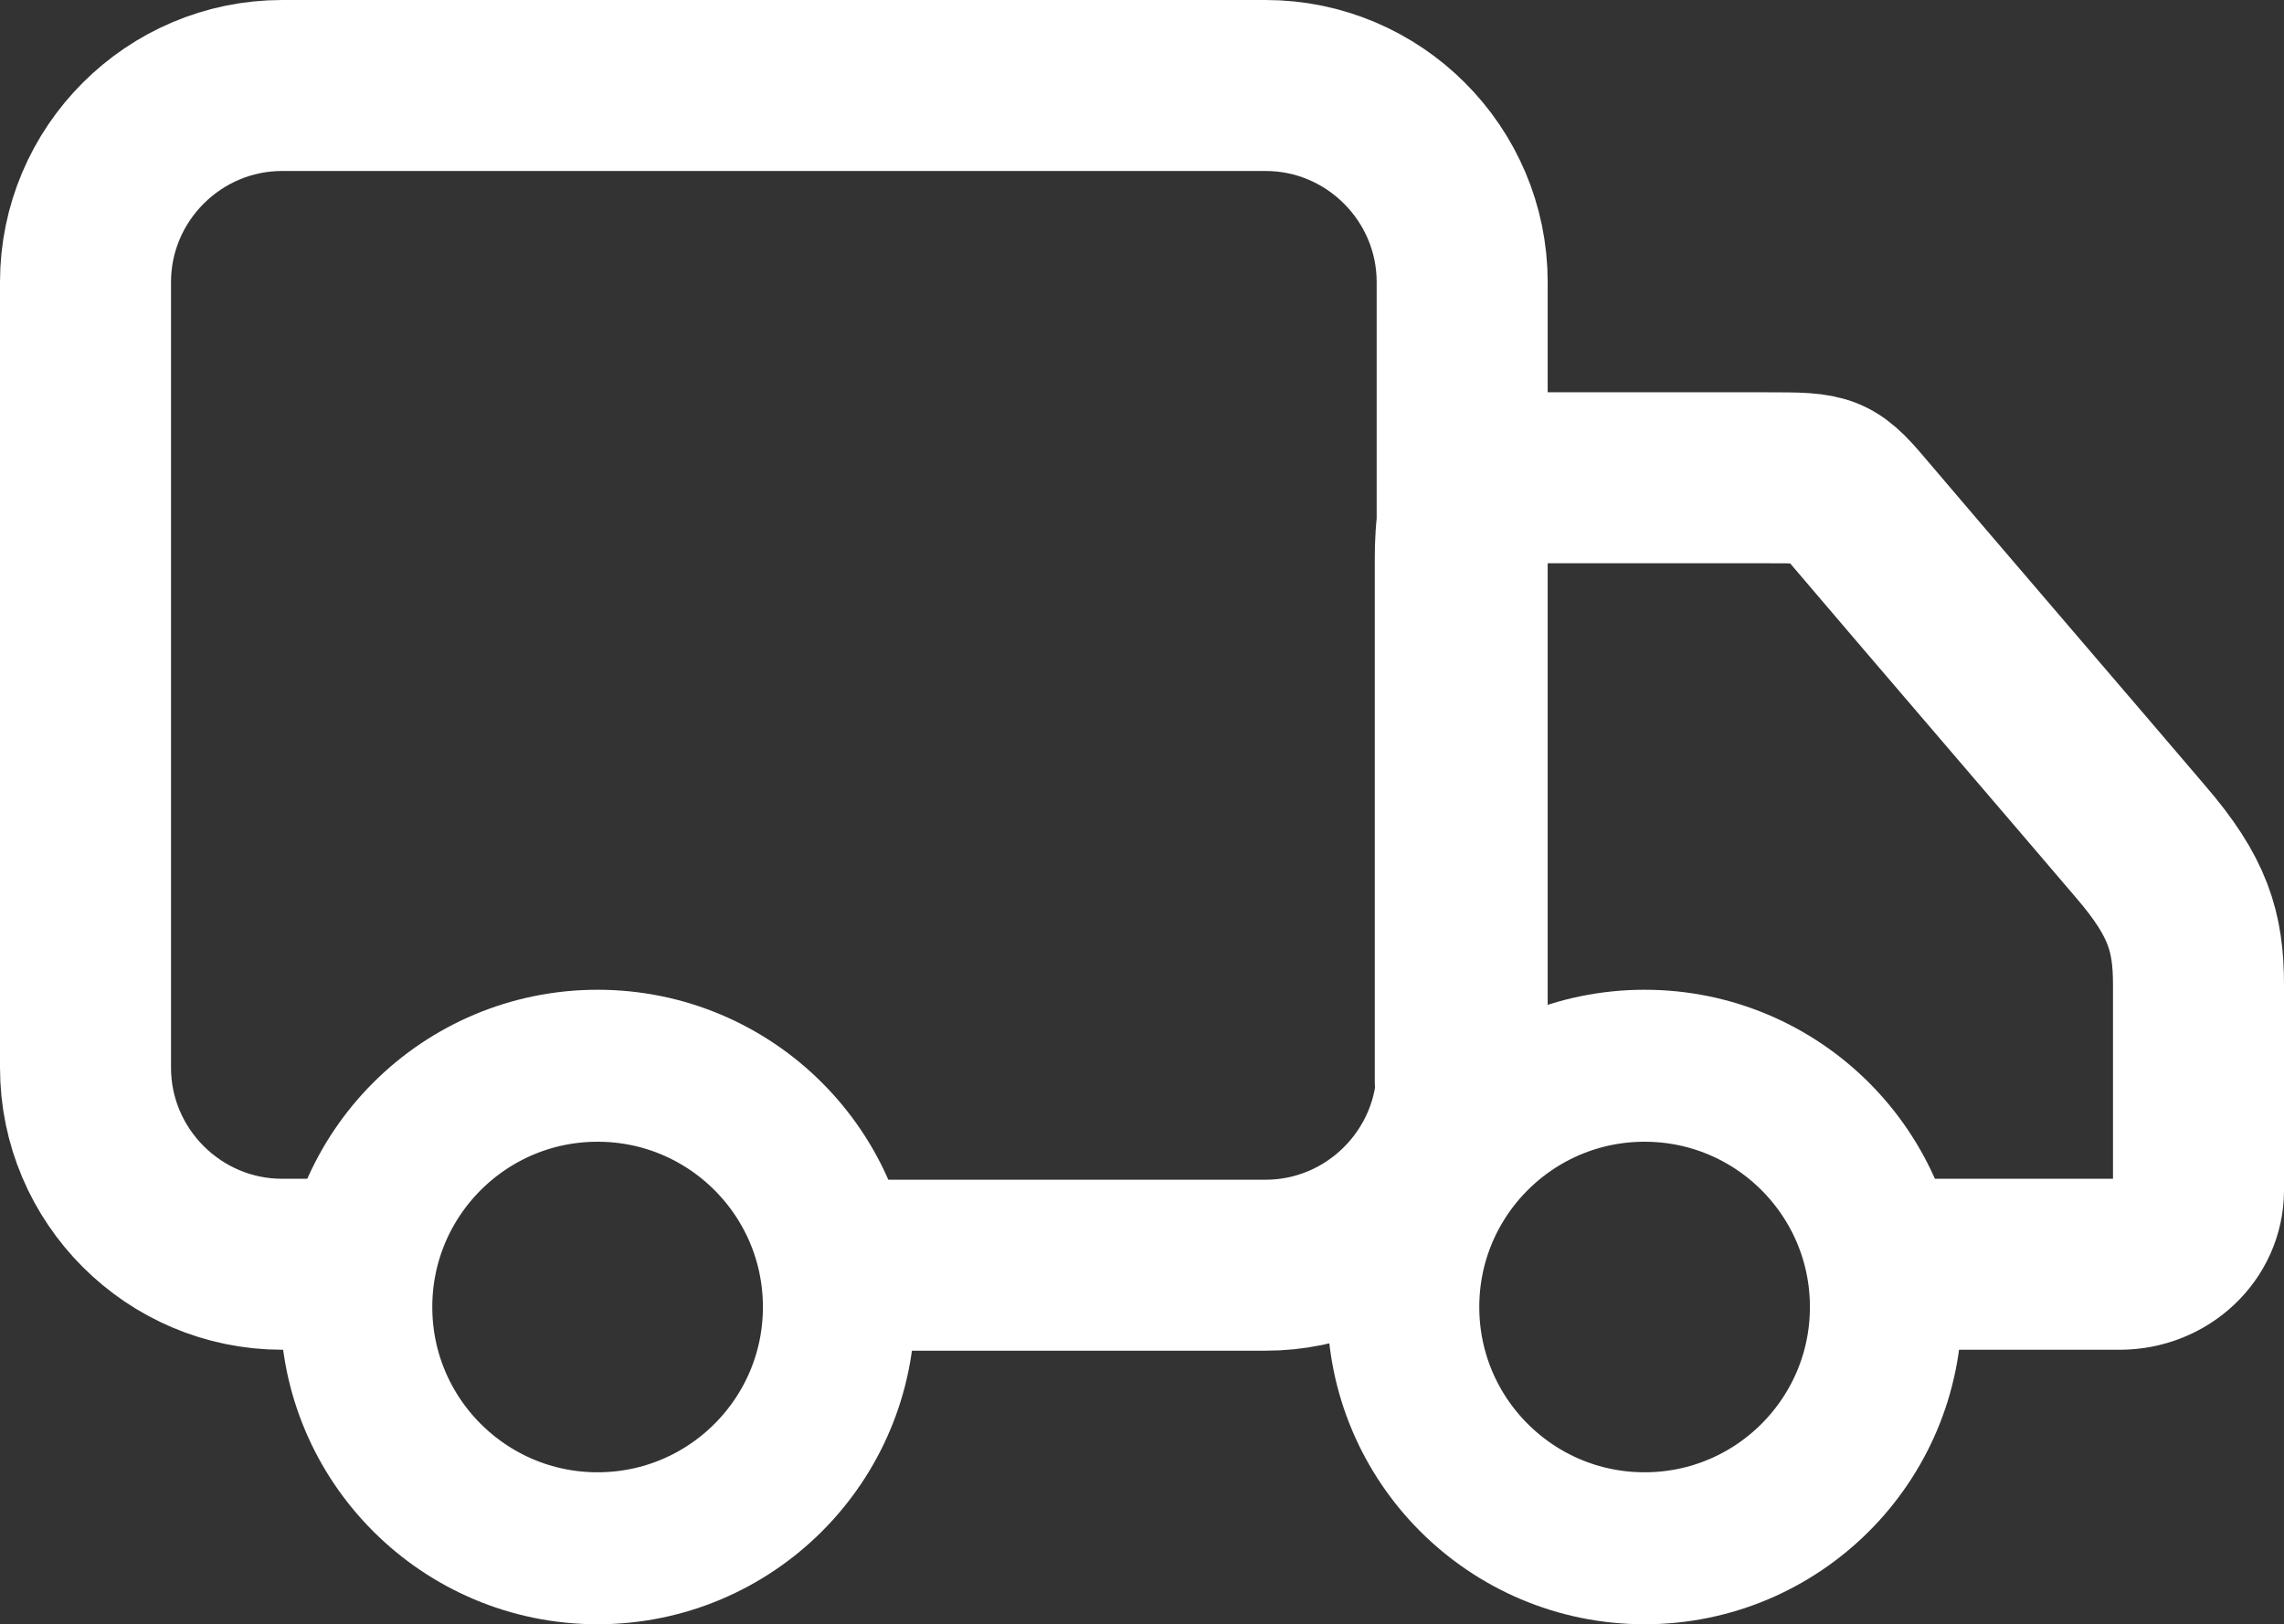
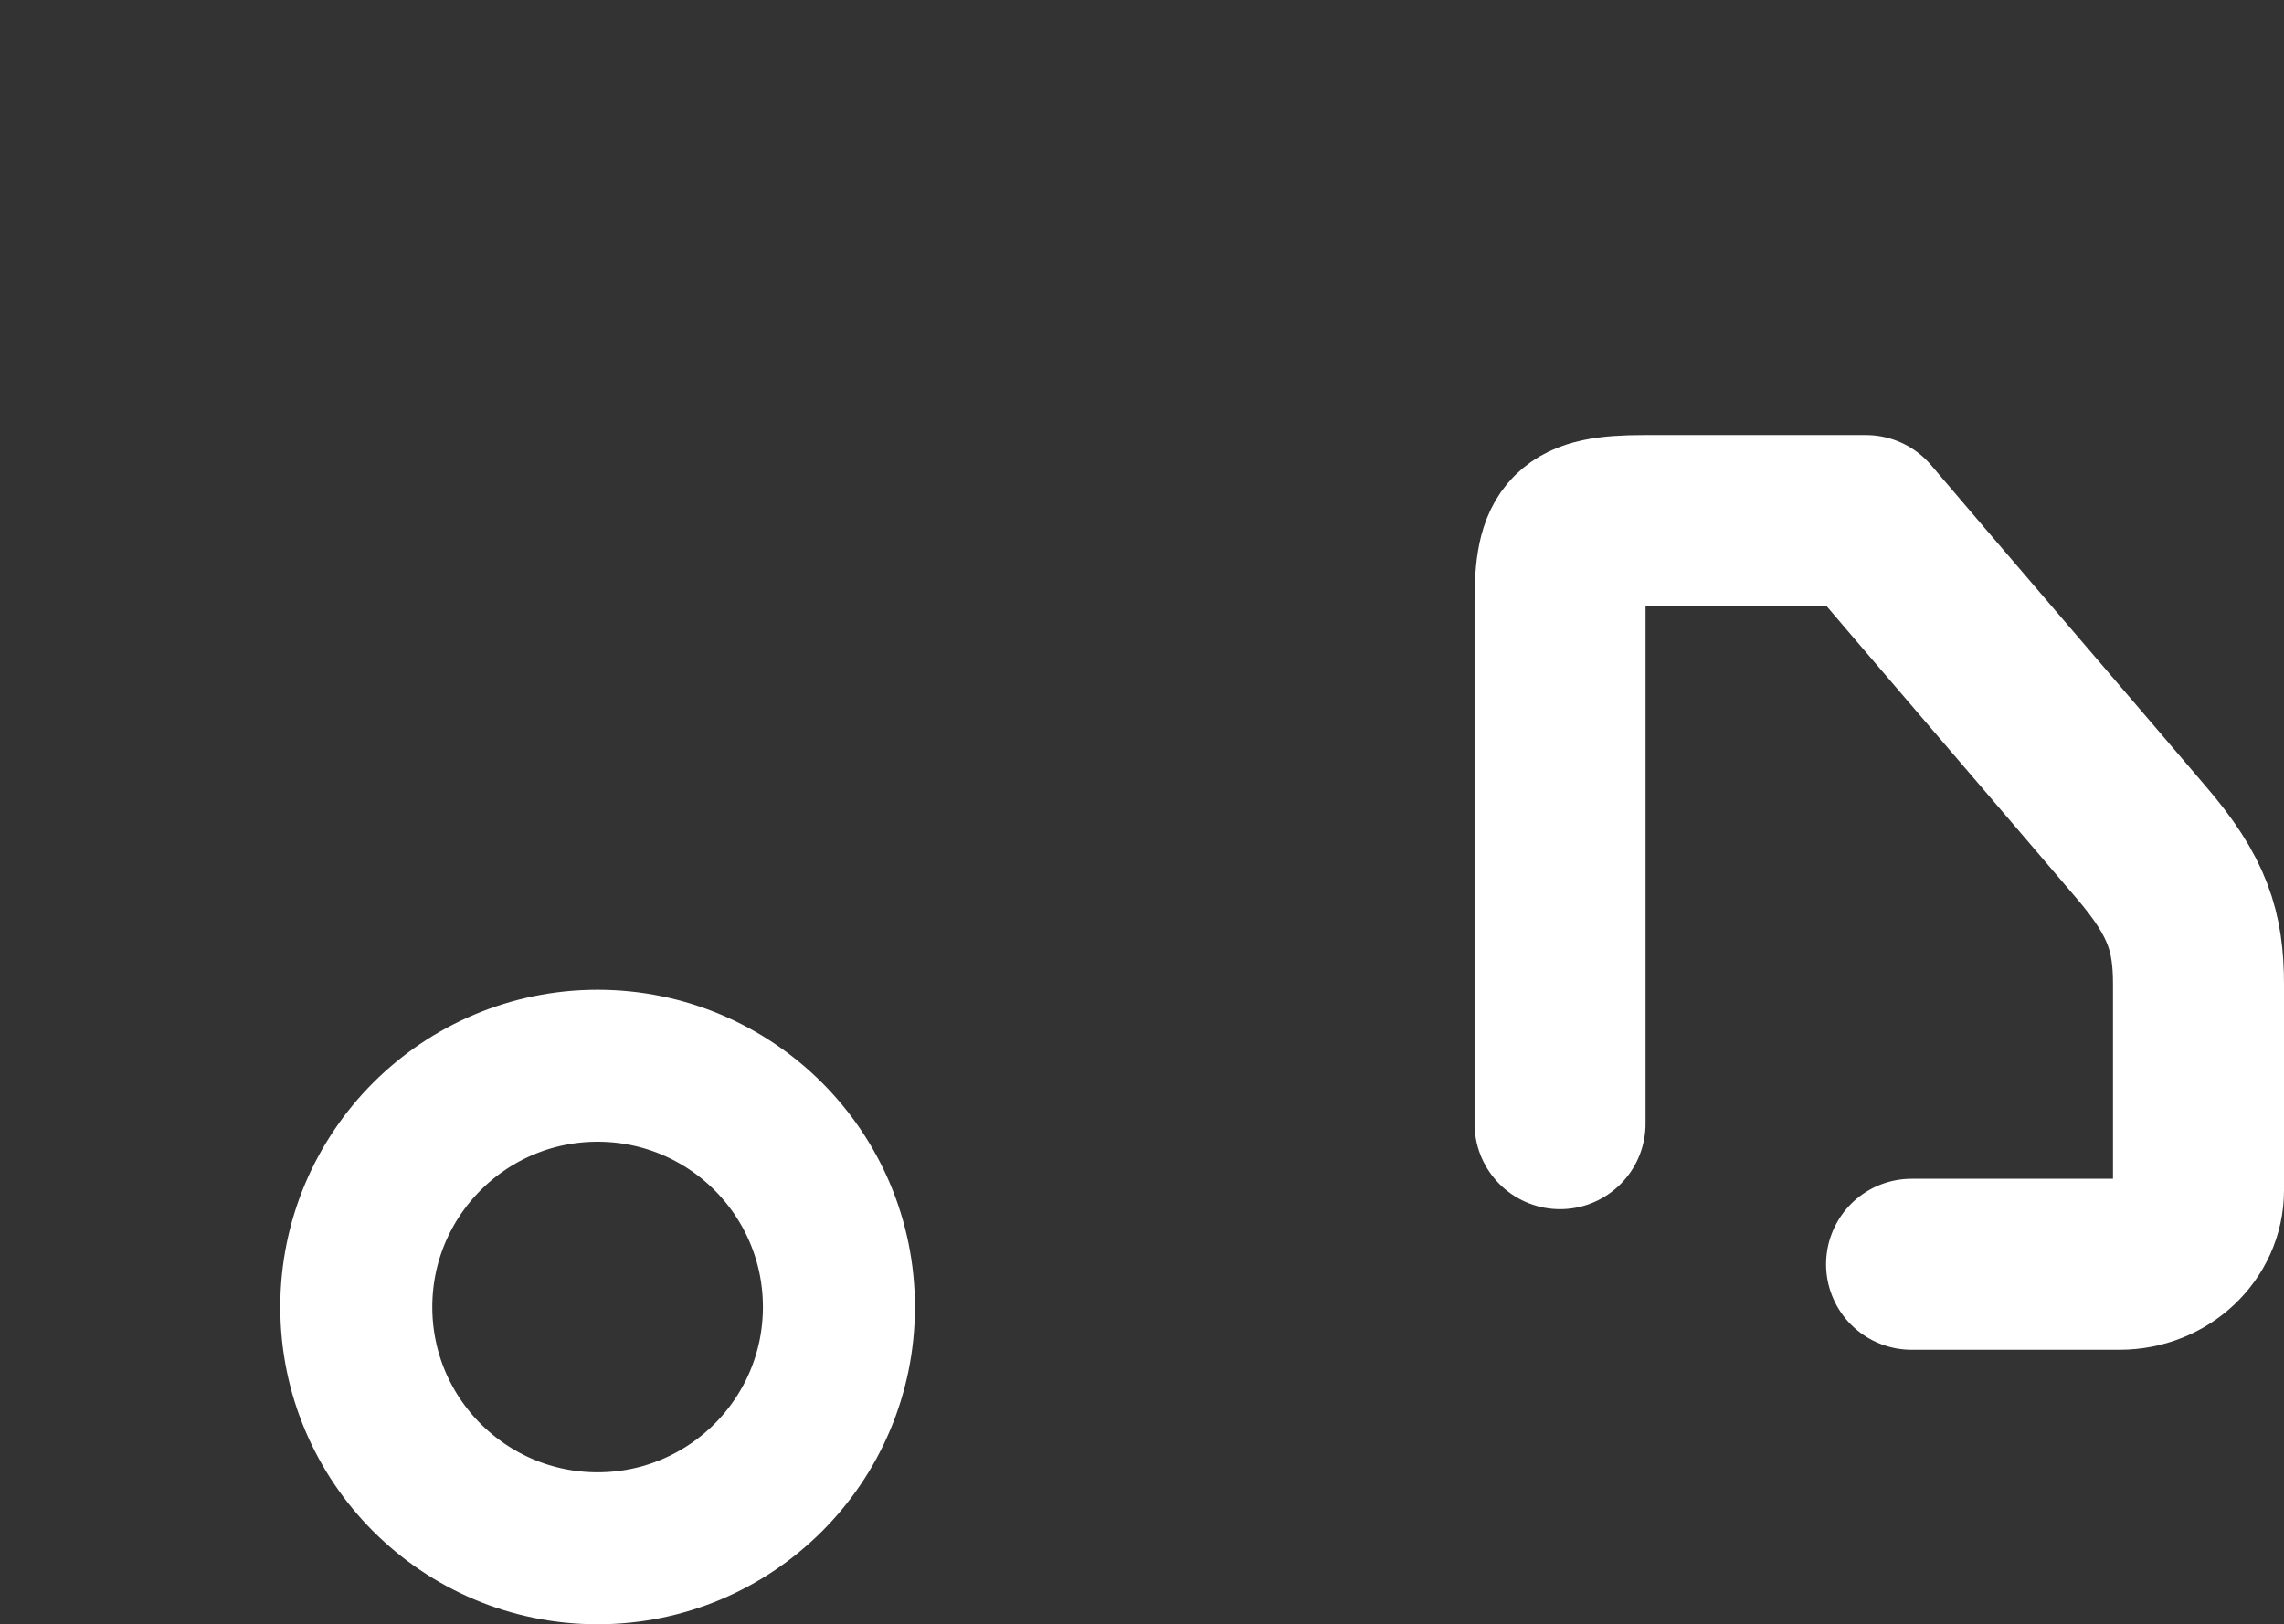
<svg xmlns="http://www.w3.org/2000/svg" id="Ebene_2" viewBox="0 0 24.04 17.1">
  <rect x="0" y="0" width="24.04" height="17.1" fill="#333333" stroke="none" />
  <defs>
    <style>
      .cls-1 {
        stroke-miterlimit: 10;
        stroke-width: 1.6px;
      }

      .cls-1, .cls-2 {
        fill: none;
        stroke: #fff;
      }

      .cls-2 {
        stroke-linecap: round;
        stroke-linejoin: round;
        stroke-width: 1.8px;
      }
    </style>
  </defs>
  <g id="MyShop">
    <g id="Lieferdaten">
      <g id="Lieferdaten_Step_1">
-         <path class="cls-2" d="M3.65,13.31h-.68c-1.14,0-2.07-.93-2.07-2.07V2.97C.9,1.83,1.83.9,2.97.9h10.35c1.14,0,2.07.93,2.07,2.07v8.28c0,1.14-.93,2.07-2.07,2.07h-4.22" />
-         <path class="cls-2" d="M20.12,13.31h2.19c.46,0,.83-.35.83-.78,0-.95,0-1.6,0-2.16s-.11-.93-.61-1.51c-.39-.46-2.51-2.93-2.89-3.38s-.38-.45-1.05-.45h-2.34c-.75,0-.88.15-.88.86v5.49" />
-         <circle class="cls-1" cx="17.31" cy="13.76" r="2.54" />
+         <path class="cls-2" d="M20.12,13.31h2.19c.46,0,.83-.35.83-.78,0-.95,0-1.6,0-2.16s-.11-.93-.61-1.51c-.39-.46-2.51-2.93-2.89-3.38h-2.34c-.75,0-.88.15-.88.86v5.49" />
        <circle class="cls-1" cx="6.29" cy="13.76" r="2.54" />
      </g>
    </g>
  </g>
</svg>